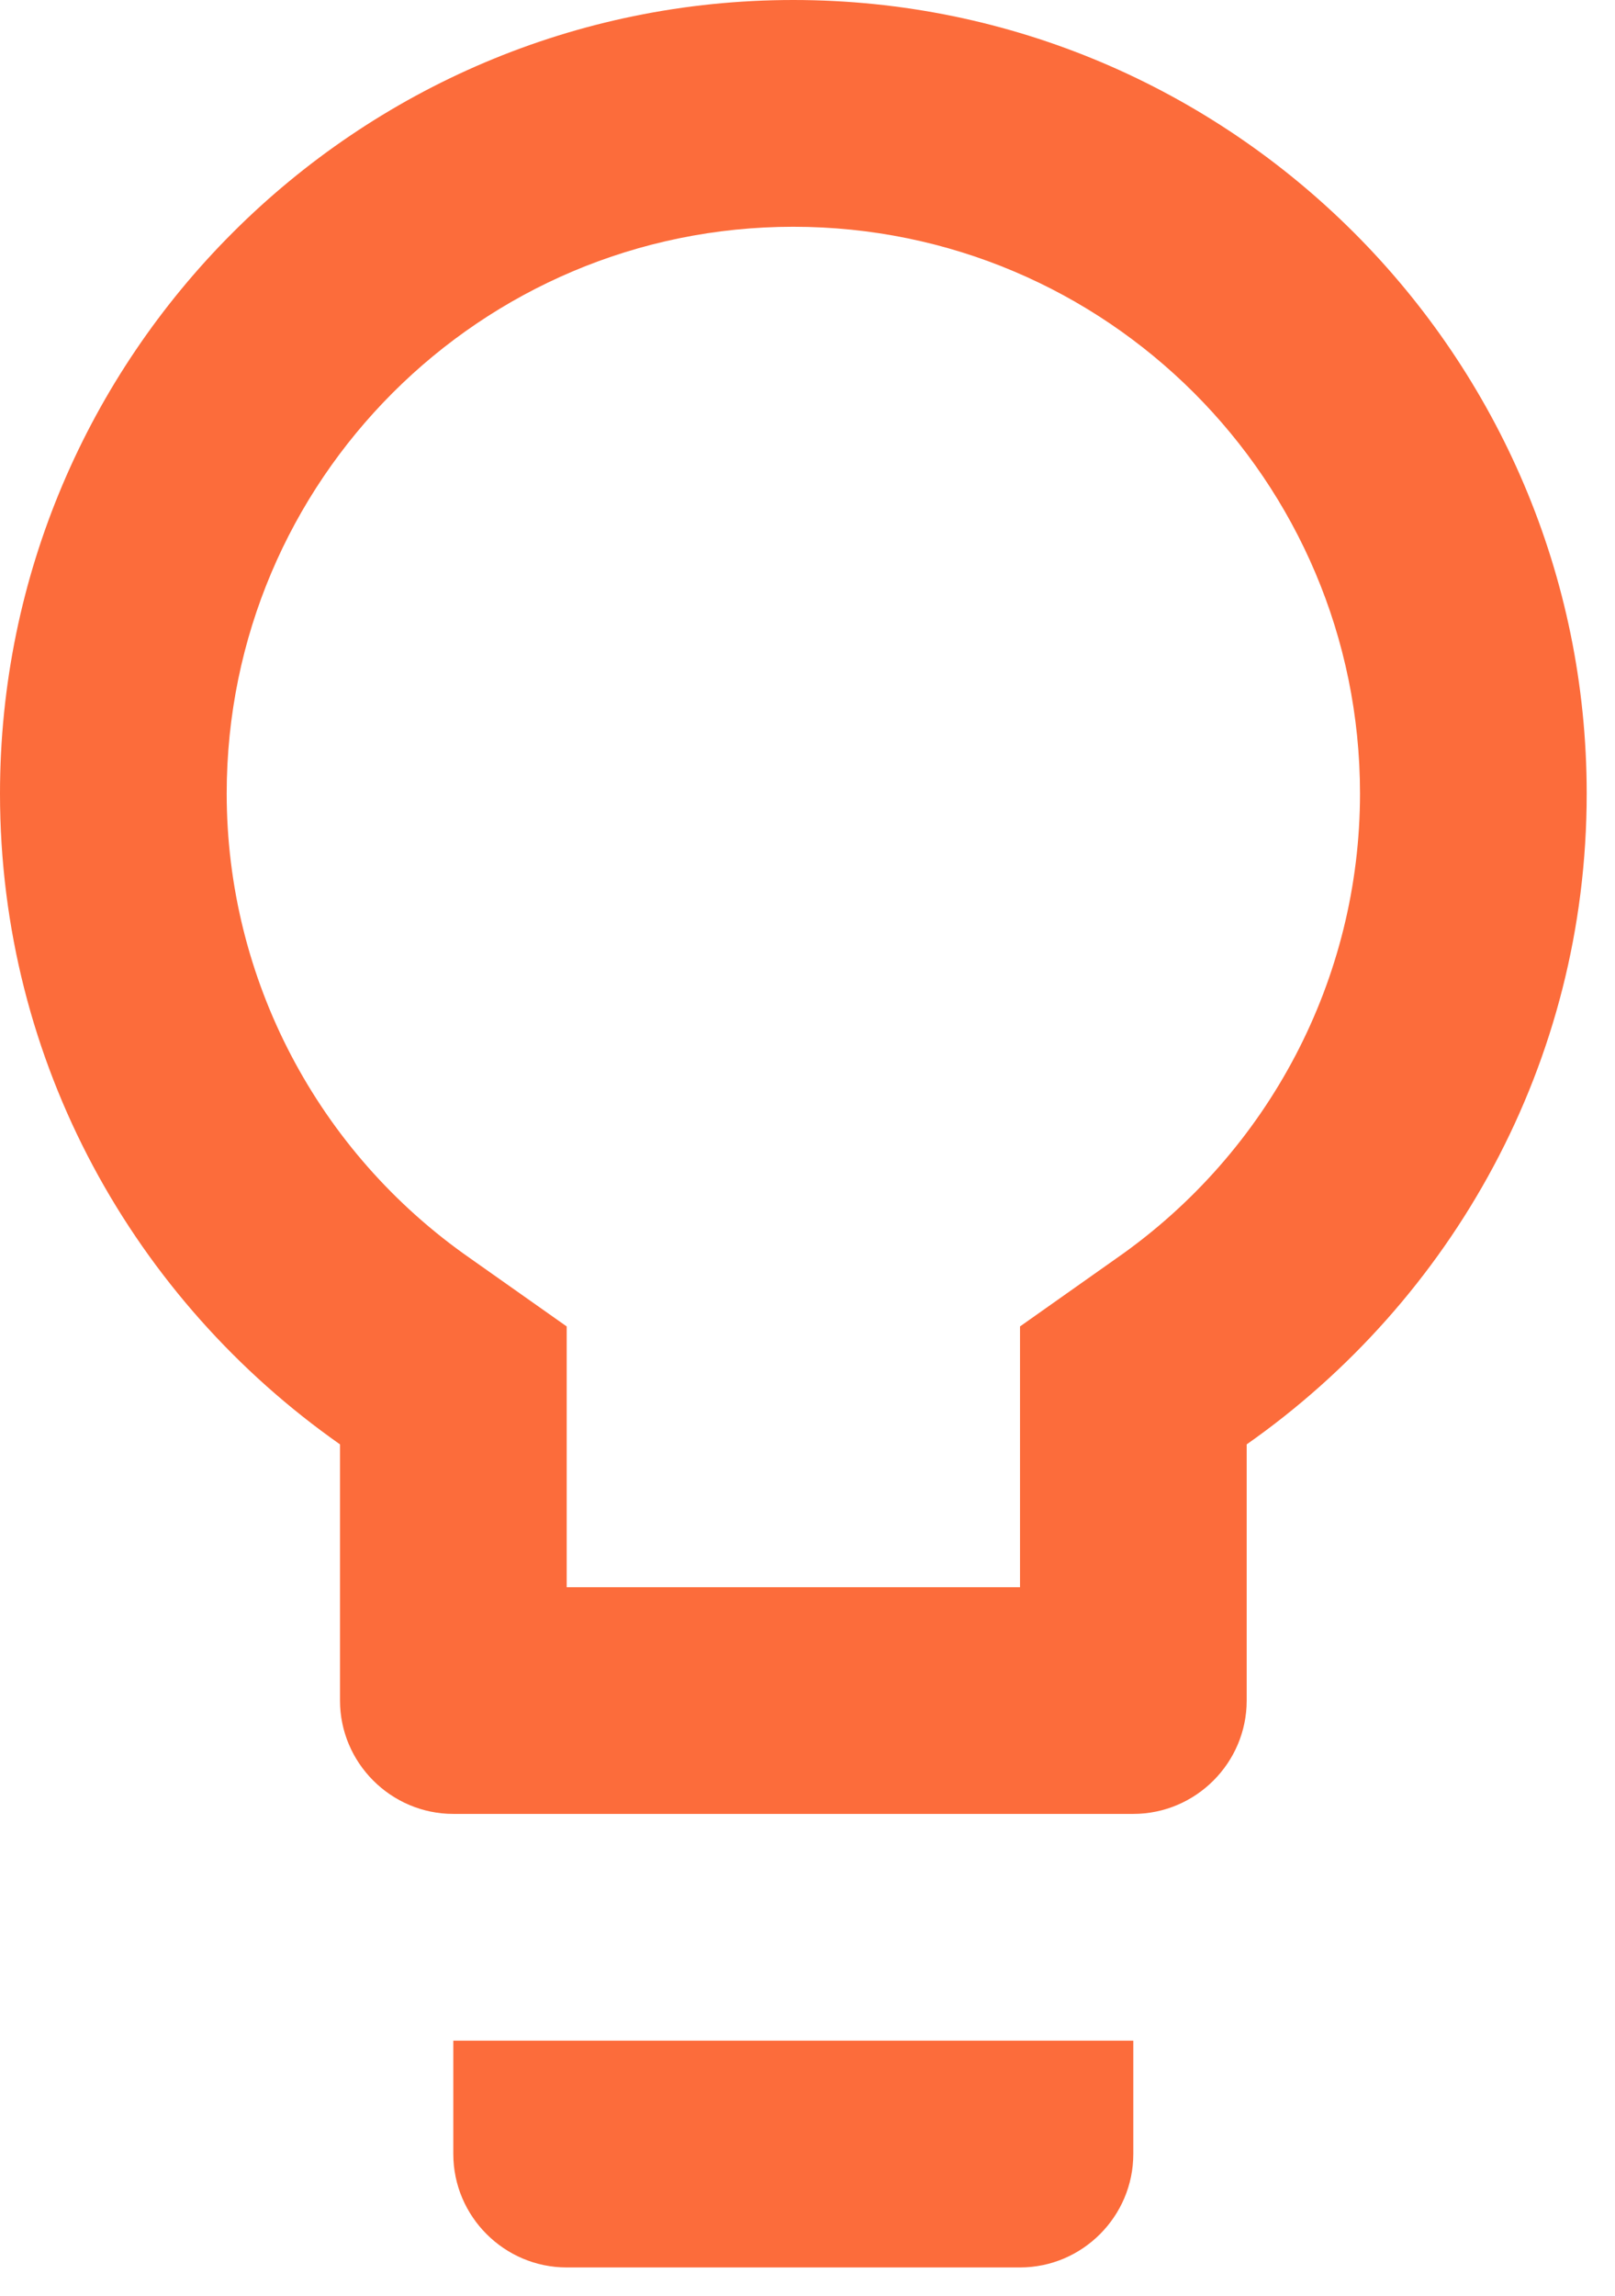
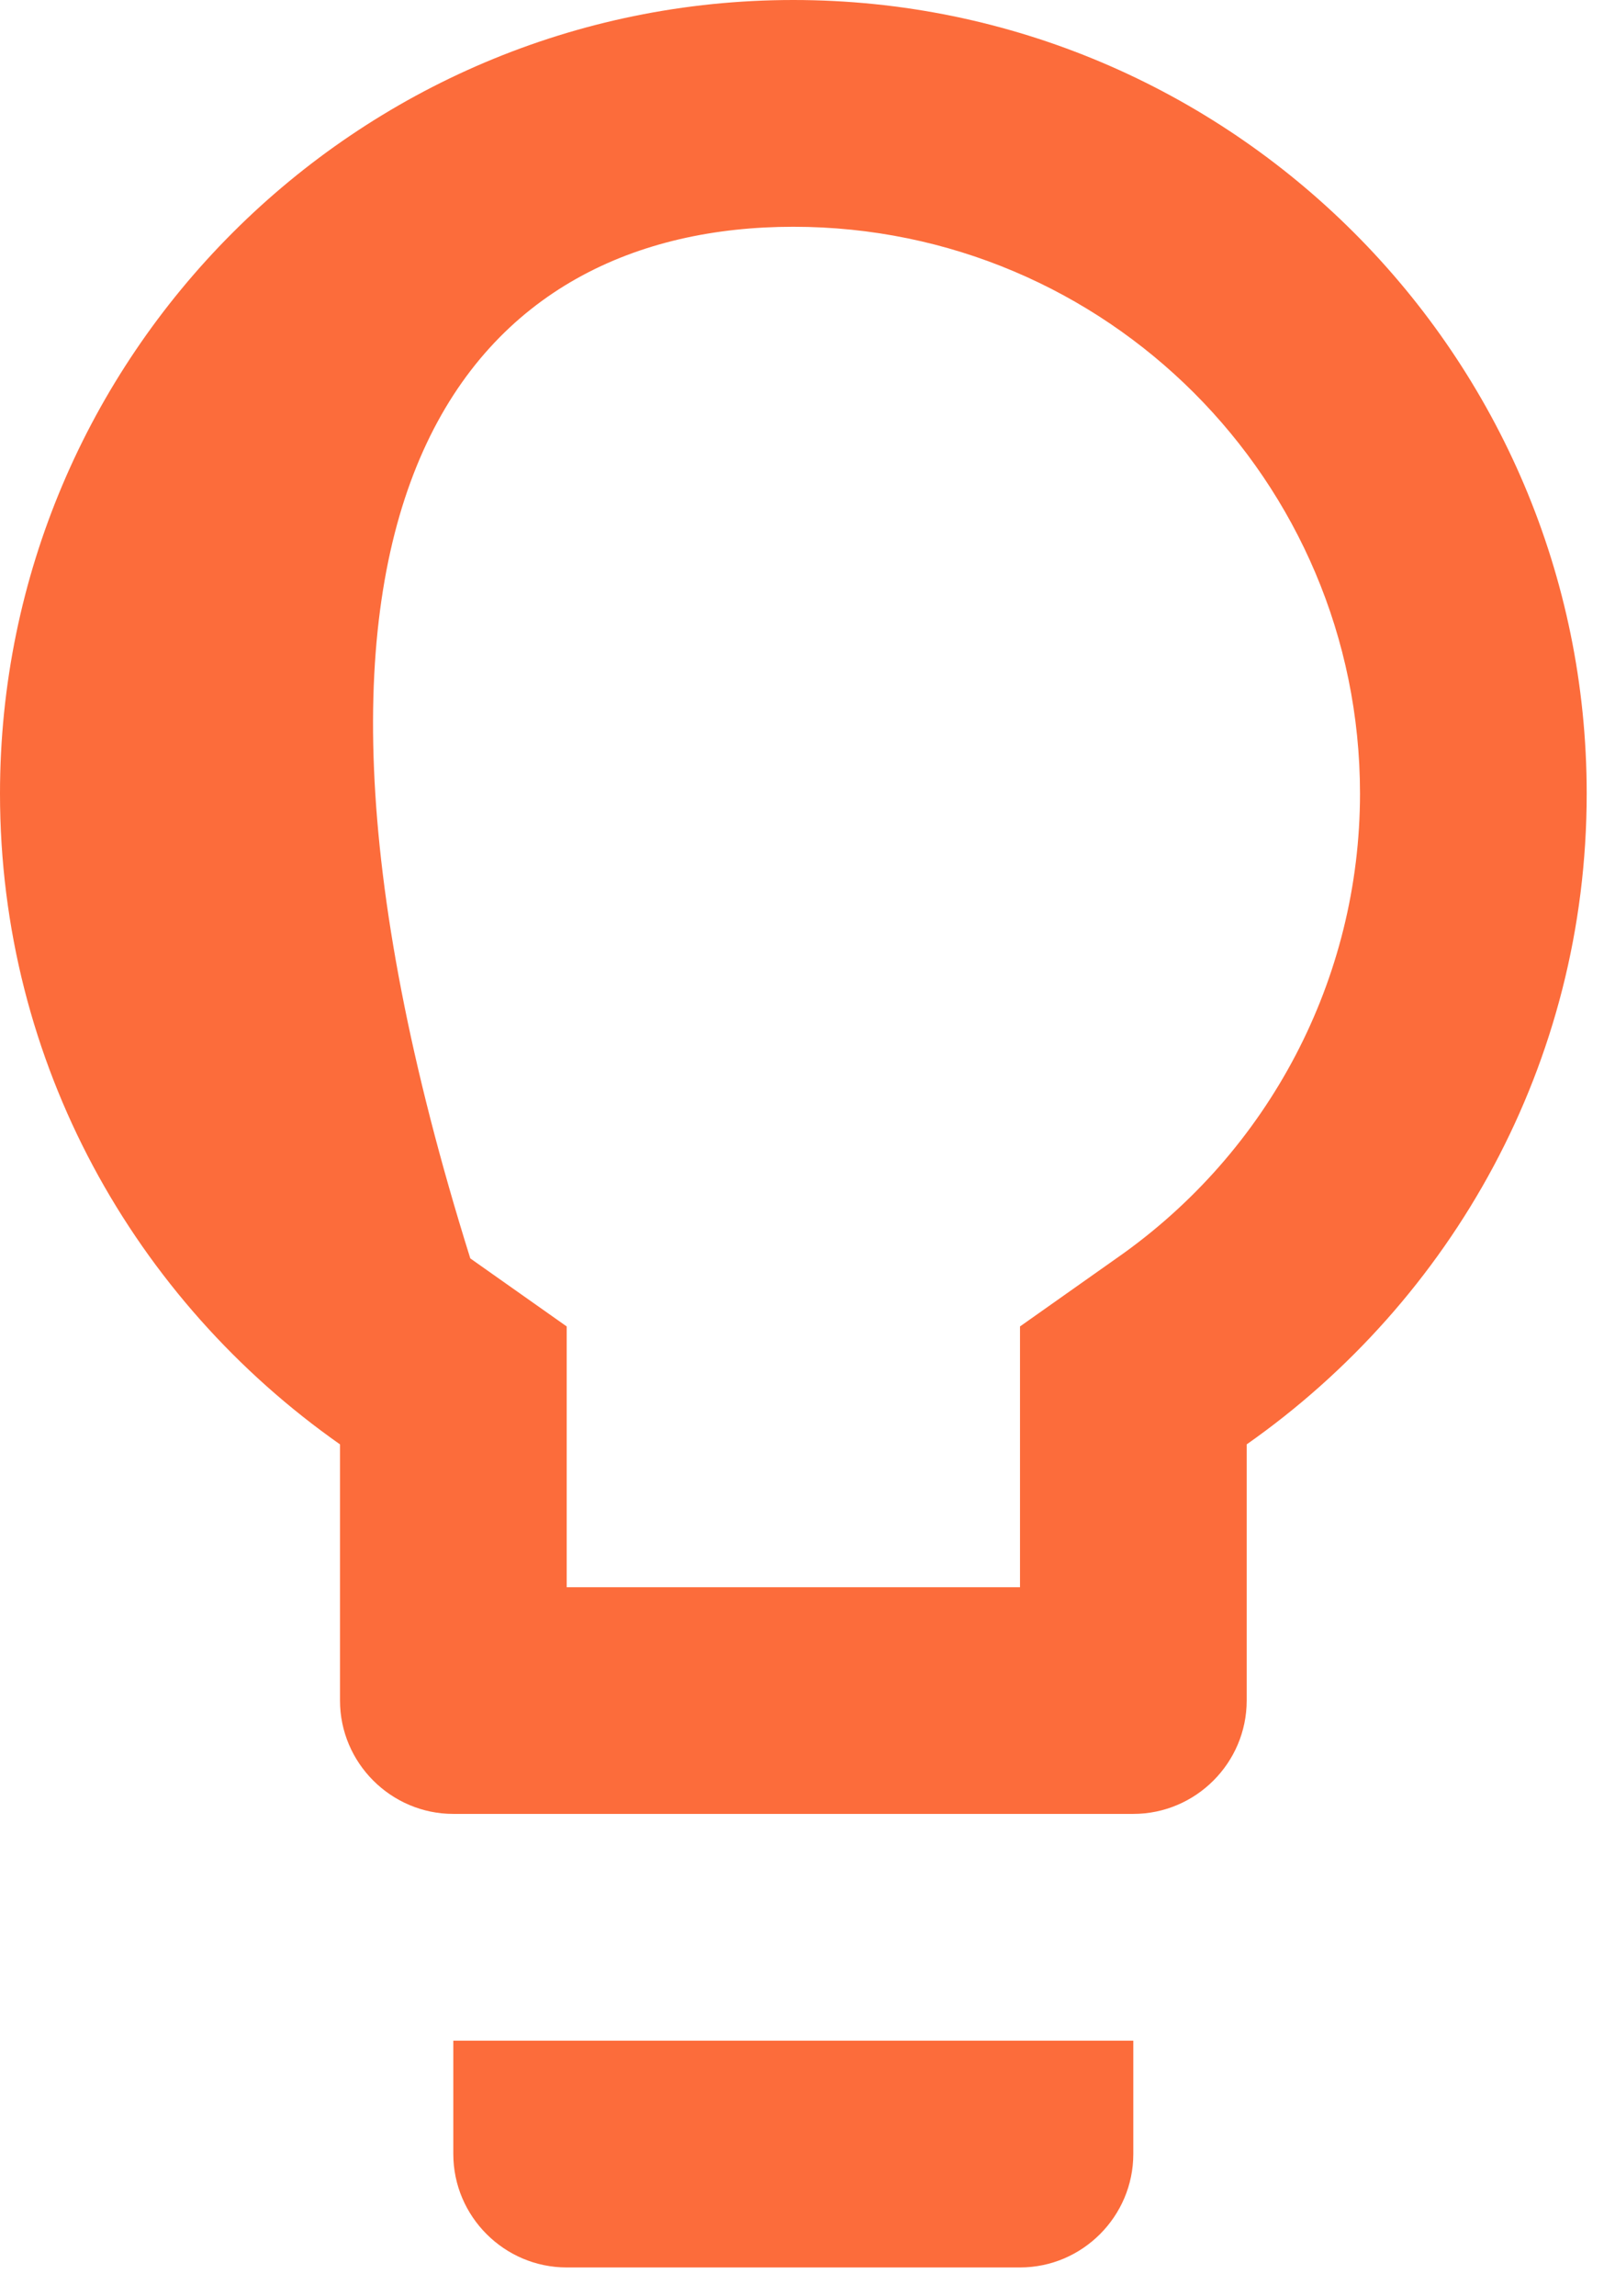
<svg xmlns="http://www.w3.org/2000/svg" fill="none" height="100%" overflow="visible" preserveAspectRatio="none" style="display: block;" viewBox="0 0 19 27" width="100%">
-   <path d="M5.333 25.333C5.333 26.067 5.933 26.667 6.667 26.667H12C12.733 26.667 13.333 26.067 13.333 25.333V24H5.333V25.333ZM9.333 0C4.187 0 0 4.187 0 9.333C0 12.507 1.587 15.293 4 16.987V20C4 20.733 4.6 21.333 5.333 21.333H13.333C14.067 21.333 14.667 20.733 14.667 20V16.987C17.08 15.293 18.667 12.507 18.667 9.333C18.667 4.187 14.48 0 9.333 0ZM13.133 14.8L12 15.6V18.667H6.667V15.6L5.533 14.8C3.733 13.547 2.667 11.507 2.667 9.333C2.667 5.653 5.653 2.667 9.333 2.667C13.013 2.667 16 5.653 16 9.333C16 11.507 14.933 13.547 13.133 14.8Z" fill="#FC6C3B" id="Vector" />
+   <path d="M5.333 25.333C5.333 26.067 5.933 26.667 6.667 26.667H12C12.733 26.667 13.333 26.067 13.333 25.333V24H5.333V25.333ZM9.333 0C4.187 0 0 4.187 0 9.333C0 12.507 1.587 15.293 4 16.987V20C4 20.733 4.6 21.333 5.333 21.333H13.333C14.067 21.333 14.667 20.733 14.667 20V16.987C17.08 15.293 18.667 12.507 18.667 9.333C18.667 4.187 14.48 0 9.333 0ZM13.133 14.8L12 15.6V18.667H6.667V15.6L5.533 14.8C2.667 5.653 5.653 2.667 9.333 2.667C13.013 2.667 16 5.653 16 9.333C16 11.507 14.933 13.547 13.133 14.8Z" fill="#FC6C3B" id="Vector" />
</svg>